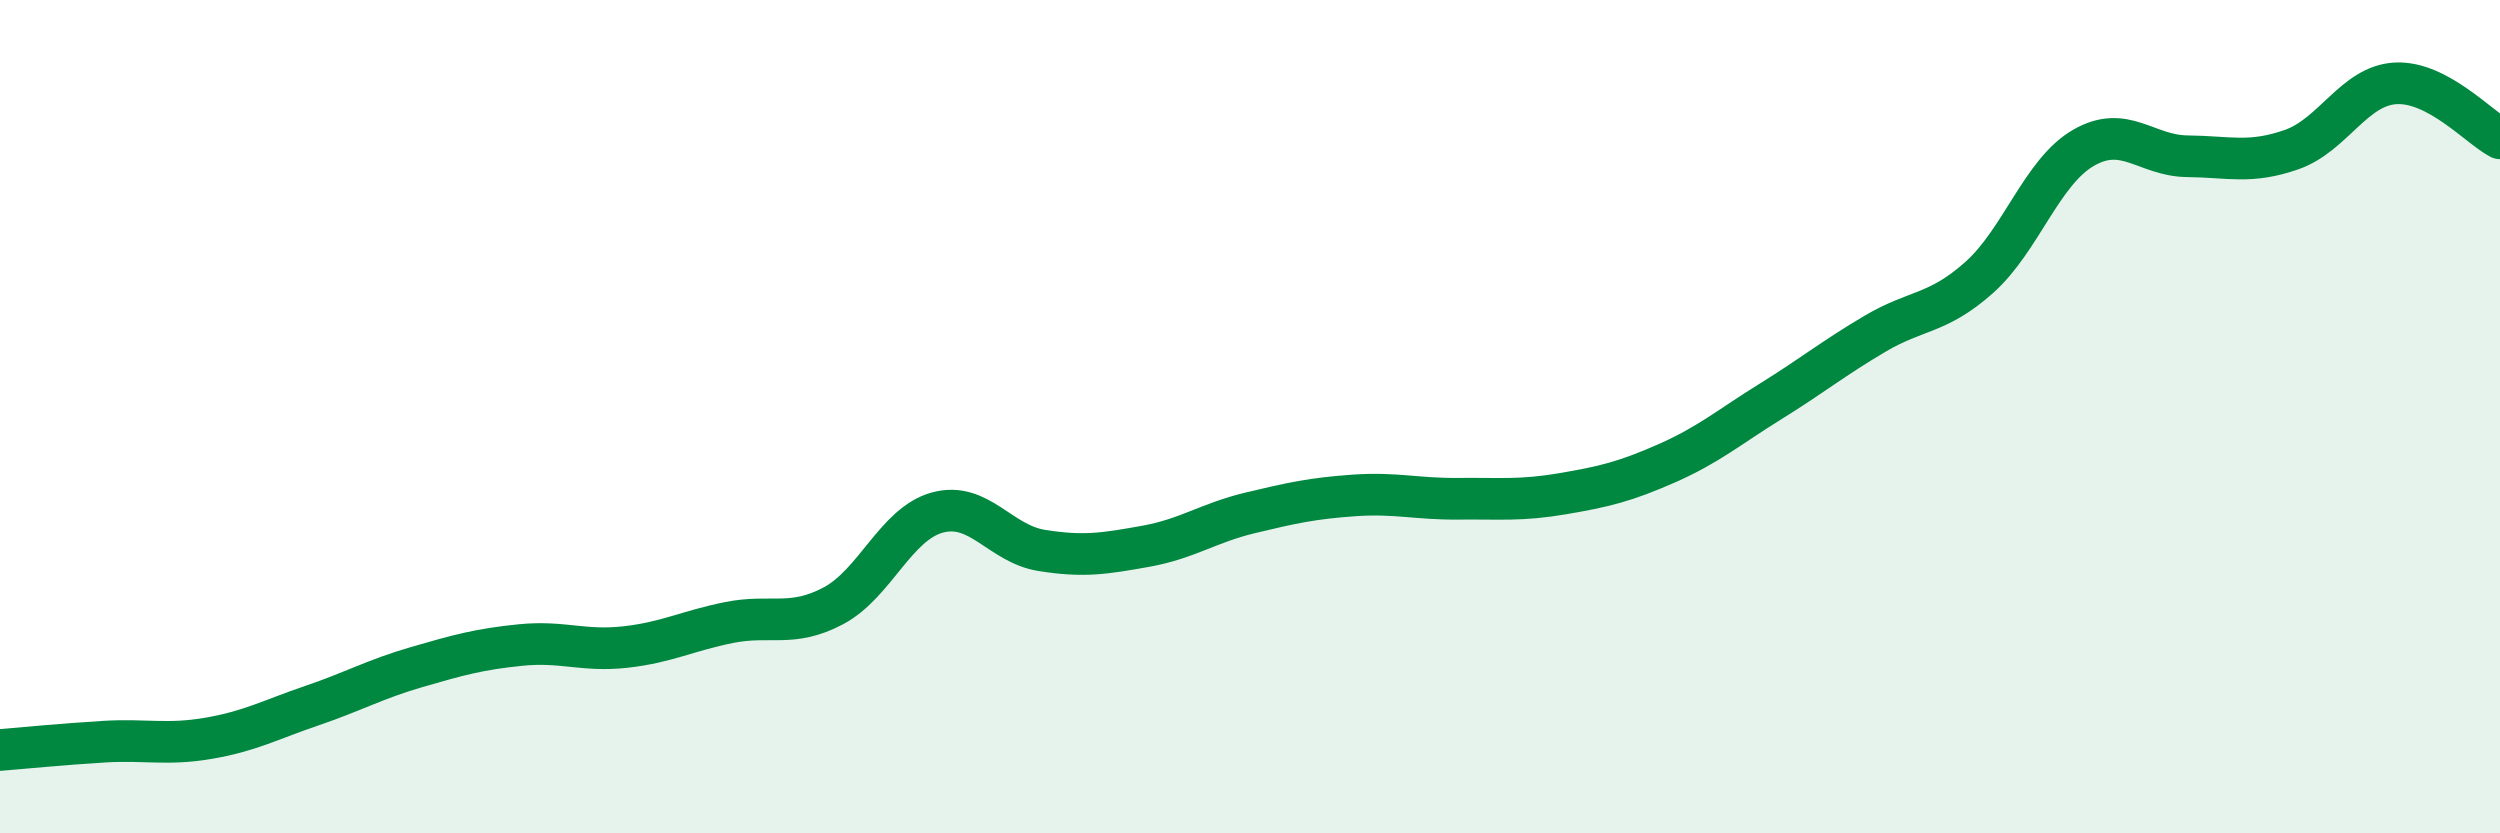
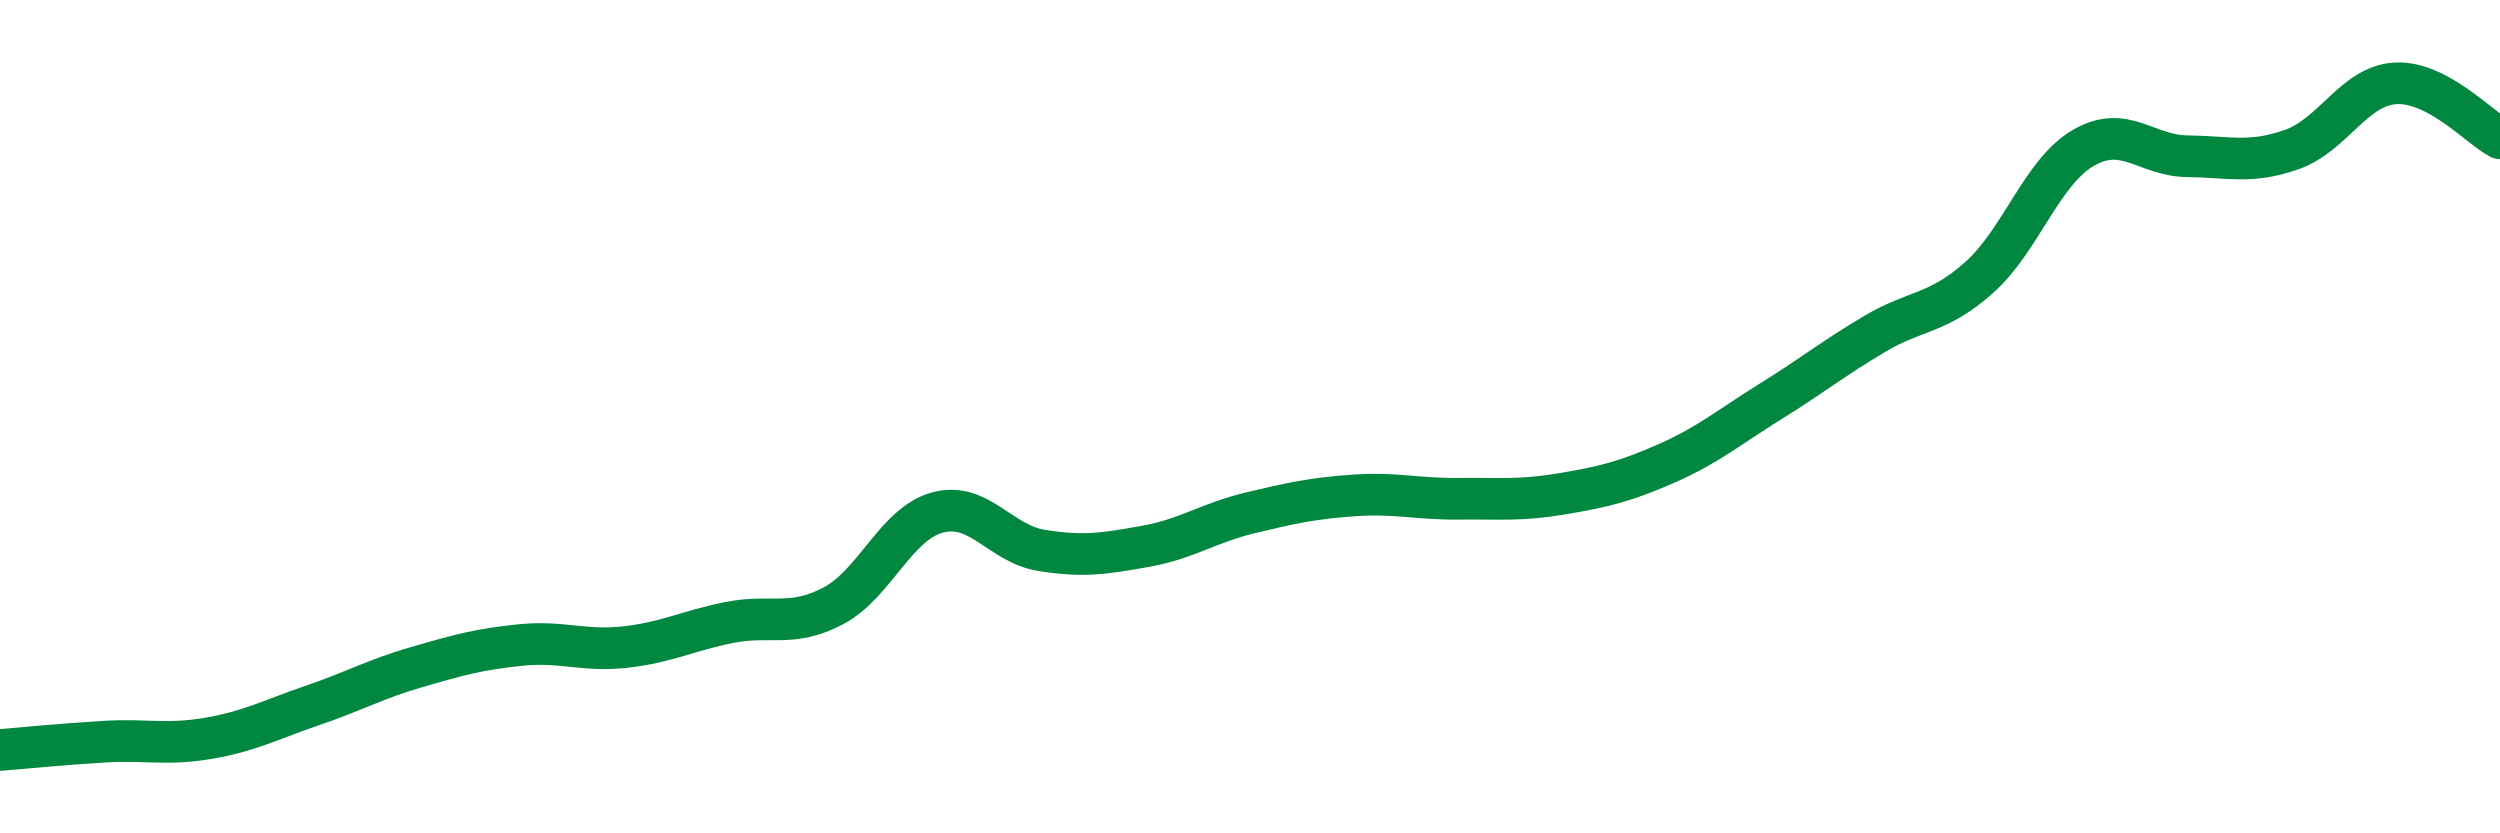
<svg xmlns="http://www.w3.org/2000/svg" width="60" height="20" viewBox="0 0 60 20">
-   <path d="M 0,18 C 0.5,17.96 1.5,17.86 2.5,17.8 C 3.5,17.74 4,17.89 5,17.72 C 6,17.55 6.5,17.27 7.5,16.93 C 8.5,16.59 9,16.3 10,16.01 C 11,15.72 11.5,15.58 12.5,15.48 C 13.5,15.38 14,15.64 15,15.53 C 16,15.42 16.5,15.14 17.5,14.94 C 18.5,14.74 19,15.07 20,14.54 C 21,14.01 21.5,12.57 22.5,12.3 C 23.5,12.03 24,13.05 25,13.21 C 26,13.37 26.5,13.29 27.5,13.11 C 28.5,12.93 29,12.55 30,12.31 C 31,12.07 31.5,11.96 32.5,11.89 C 33.5,11.82 34,11.98 35,11.97 C 36,11.96 36.5,12.02 37.5,11.85 C 38.5,11.68 39,11.56 40,11.12 C 41,10.68 41.5,10.25 42.5,9.63 C 43.5,9.01 44,8.6 45,8.01 C 46,7.42 46.5,7.55 47.5,6.66 C 48.5,5.77 49,4.13 50,3.55 C 51,2.97 51.5,3.74 52.5,3.75 C 53.5,3.76 54,3.94 55,3.59 C 56,3.24 56.5,2.05 57.5,2 C 58.5,1.95 59.5,3.06 60,3.32L60 20L0 20Z" fill="#008740" opacity="0.1" stroke-linecap="round" stroke-linejoin="round" />
  <path d="M 0,18 C 0.5,17.96 1.5,17.86 2.5,17.8 C 3.5,17.74 4,17.89 5,17.72 C 6,17.55 6.5,17.27 7.5,16.93 C 8.5,16.59 9,16.3 10,16.01 C 11,15.72 11.5,15.58 12.5,15.48 C 13.5,15.38 14,15.64 15,15.53 C 16,15.42 16.5,15.14 17.5,14.94 C 18.5,14.74 19,15.07 20,14.54 C 21,14.01 21.5,12.57 22.5,12.3 C 23.5,12.03 24,13.05 25,13.21 C 26,13.37 26.5,13.29 27.5,13.11 C 28.5,12.93 29,12.55 30,12.31 C 31,12.07 31.5,11.96 32.5,11.89 C 33.5,11.82 34,11.98 35,11.97 C 36,11.96 36.5,12.02 37.5,11.85 C 38.5,11.68 39,11.56 40,11.12 C 41,10.68 41.5,10.25 42.5,9.63 C 43.5,9.01 44,8.6 45,8.01 C 46,7.42 46.5,7.55 47.5,6.66 C 48.5,5.77 49,4.13 50,3.55 C 51,2.97 51.5,3.74 52.5,3.75 C 53.5,3.76 54,3.94 55,3.59 C 56,3.24 56.5,2.05 57.5,2 C 58.5,1.95 59.5,3.06 60,3.32" stroke="#008740" stroke-width="1" fill="none" stroke-linecap="round" stroke-linejoin="round" />
</svg>